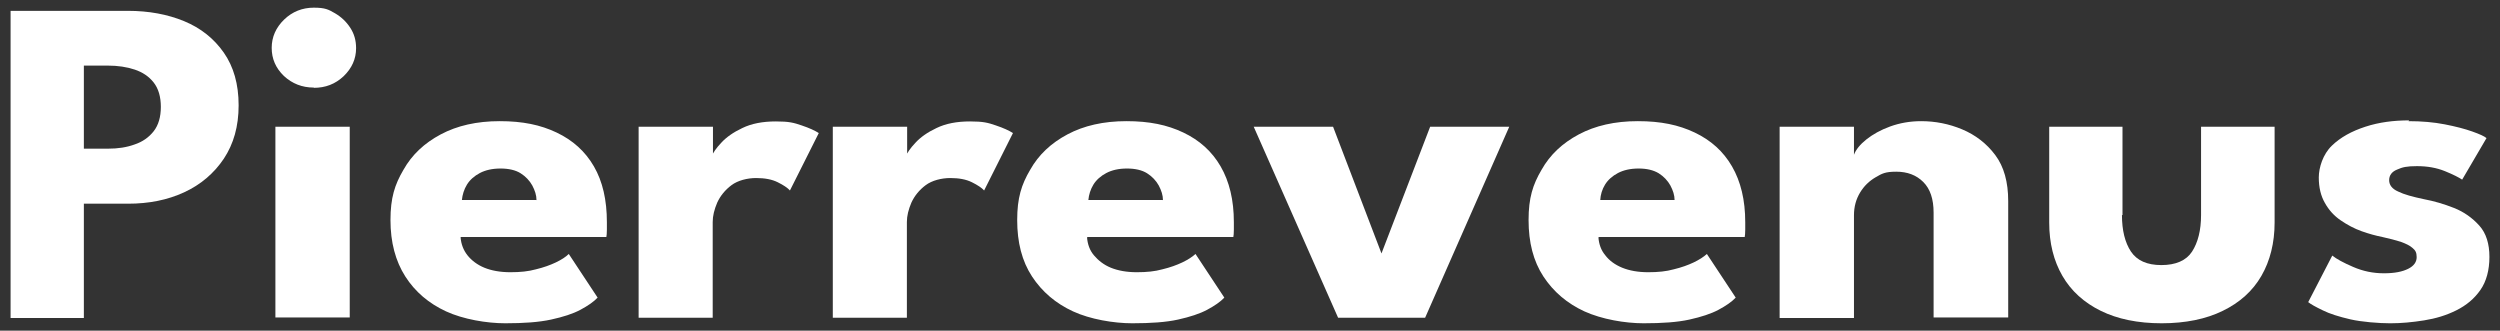
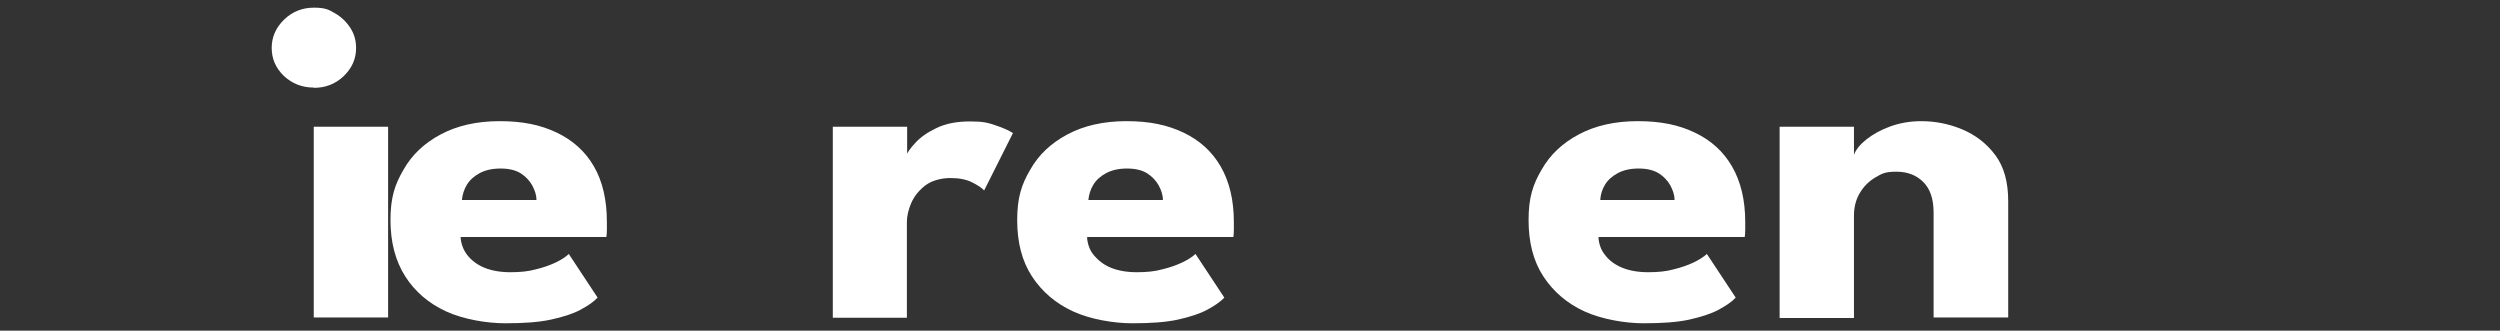
<svg xmlns="http://www.w3.org/2000/svg" id="Calque_1" viewBox="0 0 945 125">
  <rect x="0" y="0" width="945" height="125" fill="#333333" stroke="none" />
  <defs>
    <style>      .st0 {        fill: #fff;      }    </style>
  </defs>
-   <path class="st0" d="M4,4.1h44.4c7.8,0,14.9,1.3,21.2,3.9,6.3,2.6,11.3,6.6,15,11.9,3.7,5.3,5.6,11.9,5.6,19.9s-1.9,14.6-5.6,20.2c-3.7,5.5-8.7,9.8-15,12.7s-13.3,4.3-21.2,4.3h-16.7v43.2H4V4.1ZM31.7,56.2h9.1c3.8,0,7.1-.5,10.1-1.6,3-1,5.4-2.7,7.2-5,1.8-2.3,2.7-5.4,2.7-9.2s-.9-6.9-2.7-9.2-4.2-3.9-7.2-4.9c-3-1-6.4-1.5-10.1-1.5h-9.1v31.4h0Z" />
-   <path class="st0" d="M118.6,33.1c-4.4,0-8.2-1.5-11.3-4.4-3.1-3-4.6-6.5-4.6-10.6s1.6-7.7,4.7-10.7c3.1-3,6.9-4.5,11.2-4.5s5.6.7,8,2.1c2.4,1.4,4.3,3.2,5.8,5.5s2.2,4.8,2.2,7.7c0,4.1-1.6,7.6-4.7,10.6-3.2,3-6.9,4.4-11.3,4.4h0ZM104.1,120.1V47.9h28.1v72.1s-28.1,0-28.1,0Z" />
+   <path class="st0" d="M118.6,33.1c-4.4,0-8.2-1.5-11.3-4.4-3.1-3-4.6-6.5-4.6-10.6s1.6-7.7,4.7-10.7c3.1-3,6.9-4.5,11.2-4.5s5.6.7,8,2.1c2.4,1.4,4.3,3.2,5.8,5.5s2.2,4.8,2.2,7.7c0,4.1-1.6,7.6-4.7,10.6-3.2,3-6.9,4.4-11.3,4.4h0ZV47.9h28.1v72.1s-28.1,0-28.1,0Z" />
  <path class="st0" d="M174.1,89.7c.2,2.6,1.1,4.9,2.6,6.8s3.7,3.6,6.4,4.7c2.7,1.1,6,1.7,9.8,1.7s6.8-.3,9.7-1.1c2.9-.7,5.4-1.6,7.5-2.6s3.8-2.1,4.9-3.2l10.9,16.5c-1.5,1.6-3.7,3.1-6.5,4.6-2.8,1.5-6.5,2.7-11.1,3.7s-10.3,1.4-17.3,1.4-15.9-1.5-22.4-4.5c-6.5-3-11.7-7.4-15.4-13.2s-5.6-12.9-5.6-21.3,1.6-13.4,4.9-19c3.2-5.7,7.9-10.1,14.1-13.4,6.2-3.3,13.6-5,22.3-5s15.4,1.4,21.5,4.3c6.1,2.9,10.8,7.1,14.1,12.8,3.3,5.7,4.9,12.7,4.9,21.1s0,1.4,0,2.8c0,1.4-.1,2.3-.2,2.8h-55ZM202.8,75.7c0-1.9-.6-3.7-1.6-5.6-1-1.8-2.5-3.4-4.4-4.6s-4.5-1.8-7.6-1.8-5.7.6-7.8,1.7-3.8,2.6-4.9,4.4-1.7,3.8-1.9,5.8h28.1Z" />
-   <path class="st0" d="M269.5,120.1h-28.1V47.9h28.1v11.2h-.5c.5-1.3,1.7-3.1,3.6-5.1,1.9-2.1,4.6-4,8-5.6,3.5-1.7,7.7-2.5,12.7-2.5s6.8.5,9.7,1.5c3,1,5.1,2,6.5,2.9l-10.9,21.7c-.9-1-2.4-2-4.6-3.1-2.2-1.1-4.9-1.6-8.2-1.6s-6.9.9-9.3,2.7c-2.4,1.8-4.2,4-5.4,6.6-1.1,2.6-1.7,5-1.7,7.3v36.2h0Z" />
  <path class="st0" d="M342.9,120.1h-28.1V47.9h28.1v11.2h-.5c.5-1.3,1.7-3.1,3.6-5.1,1.9-2.1,4.6-4,8-5.6,3.5-1.7,7.7-2.5,12.7-2.5s6.8.5,9.7,1.5c3,1,5.1,2,6.5,2.9l-10.9,21.7c-.9-1-2.4-2-4.6-3.1-2.2-1.1-4.9-1.6-8.2-1.6s-6.9.9-9.3,2.7c-2.4,1.8-4.2,4-5.4,6.6-1.1,2.6-1.7,5-1.7,7.3v36.2h0Z" />
  <path class="st0" d="M410.9,89.7c.2,2.6,1,4.9,2.6,6.8s3.7,3.6,6.4,4.7c2.7,1.1,6,1.7,9.8,1.7s6.8-.3,9.7-1.1c2.9-.7,5.4-1.6,7.5-2.6s3.8-2.1,5-3.2l10.9,16.5c-1.5,1.6-3.7,3.1-6.5,4.6-2.8,1.5-6.5,2.7-11,3.7s-10.3,1.4-17.3,1.4-15.9-1.5-22.4-4.5c-6.5-3-11.7-7.4-15.5-13.2s-5.6-12.9-5.6-21.3,1.6-13.4,4.9-19c3.2-5.7,7.9-10.1,14.1-13.4,6.2-3.3,13.6-5,22.3-5s15.4,1.4,21.5,4.3c6.1,2.9,10.8,7.1,14.1,12.8,3.3,5.7,5,12.7,5,21.1s0,1.4,0,2.8c0,1.4-.1,2.3-.2,2.8h-55ZM439.6,75.7c0-1.9-.6-3.7-1.6-5.6-1-1.8-2.5-3.4-4.4-4.6s-4.5-1.8-7.6-1.8-5.7.6-7.8,1.7-3.8,2.6-4.9,4.4-1.7,3.8-1.9,5.8c0,0,28.1,0,28.1,0Z" />
-   <path class="st0" d="M473.8,47.9h30.1l18.3,47.9,18.4-47.9h29.9l-31.8,72.2h-32.9l-31.9-72.2h0Z" />
  <path class="st0" d="M604.2,89.7c.2,2.6,1,4.9,2.6,6.8,1.5,2,3.7,3.6,6.4,4.7,2.7,1.1,6,1.7,9.8,1.7s6.8-.3,9.7-1.1c2.9-.7,5.4-1.6,7.5-2.6s3.8-2.1,5-3.2l10.9,16.5c-1.5,1.6-3.7,3.1-6.5,4.6-2.8,1.5-6.5,2.7-11,3.7s-10.3,1.4-17.3,1.4-15.8-1.5-22.4-4.5c-6.5-3-11.7-7.4-15.5-13.2s-5.6-12.9-5.6-21.3,1.6-13.4,4.9-19c3.2-5.7,7.9-10.1,14.1-13.4,6.2-3.3,13.6-5,22.3-5s15.4,1.4,21.5,4.3c6.1,2.9,10.8,7.1,14.1,12.8,3.3,5.7,5,12.7,5,21.1s0,1.4,0,2.8c0,1.4-.1,2.3-.2,2.8h-55ZM633,75.7c0-1.9-.6-3.7-1.6-5.6-1-1.8-2.5-3.4-4.4-4.6-2-1.2-4.5-1.8-7.6-1.8s-5.7.6-7.8,1.7-3.8,2.6-4.9,4.4-1.7,3.8-1.8,5.8c0,0,28.1,0,28.1,0Z" />
  <path class="st0" d="M726.2,45.8c5.3,0,10.5,1,15.5,3.1s9.2,5.3,12.5,9.7,4.9,10.2,4.9,17.4v44h-28.2v-39.6c0-5.2-1.3-9-3.9-11.6-2.6-2.6-6-3.9-10.2-3.9s-5.4.7-7.8,2.1-4.4,3.3-5.9,5.8c-1.5,2.5-2.3,5.3-2.3,8.6v38.8h-28.1V47.9h28.1v10.6c.7-1.9,2.3-3.9,4.7-5.8s5.4-3.6,9-4.9,7.5-2,11.7-2h0Z" />
-   <path class="st0" d="M802.1,81.3c0,5.7,1.1,10.3,3.4,13.8,2.3,3.4,6.1,5.1,11.5,5.1s9.4-1.7,11.6-5.1,3.4-8,3.4-13.8v-33.4h27.8v36.2c0,7.7-1.7,14.5-5,20.2s-8.2,10.1-14.6,13.2c-6.3,3.1-14.1,4.7-23.1,4.7s-16.7-1.6-23-4.7-11.2-7.5-14.5-13.2-5-12.4-5-20.2v-36.2h27.7v33.4h0Z" />
-   <path class="st0" d="M910.4,45.8c5,0,9.6.4,13.7,1.2,4.1.8,7.6,1.7,10.4,2.7s4.6,1.8,5.4,2.5l-9.2,15.7c-1.2-.8-3.3-1.9-6.5-3.2-3.2-1.3-6.7-1.9-10.6-1.9s-5.5.4-7.5,1.3c-2,.8-3,2.2-3,4s1.1,3.3,3.4,4.3c2.2,1.1,5.5,2,9.8,2.9,3.7.7,7.5,1.8,11.3,3.3,3.8,1.5,7,3.8,9.6,6.7s3.8,6.9,3.8,11.8-1.1,9.2-3.4,12.5c-2.3,3.3-5.3,5.8-9.1,7.7s-7.8,3.1-12.2,3.8-8.6,1.1-12.8,1.1-10.8-.5-15.1-1.5c-4.3-1-7.8-2.1-10.4-3.4-2.7-1.3-4.5-2.3-5.5-3.1l9.1-17.6c1.6,1.3,4.2,2.7,7.9,4.3s7.5,2.4,11.6,2.4,7-.6,9.2-1.7,3.2-2.6,3.2-4.4-.5-2.6-1.6-3.5c-1-.9-2.5-1.6-4.4-2.3-1.9-.6-4.2-1.2-6.9-1.8-2.5-.5-5.1-1.2-7.9-2.2-2.8-1-5.4-2.4-7.9-4.1-2.5-1.7-4.5-3.9-6-6.6-1.5-2.6-2.3-5.8-2.3-9.6s1.6-8.8,4.9-12,7.5-5.5,12.7-7.2,10.7-2.4,16.6-2.4h0Z" />
</svg>